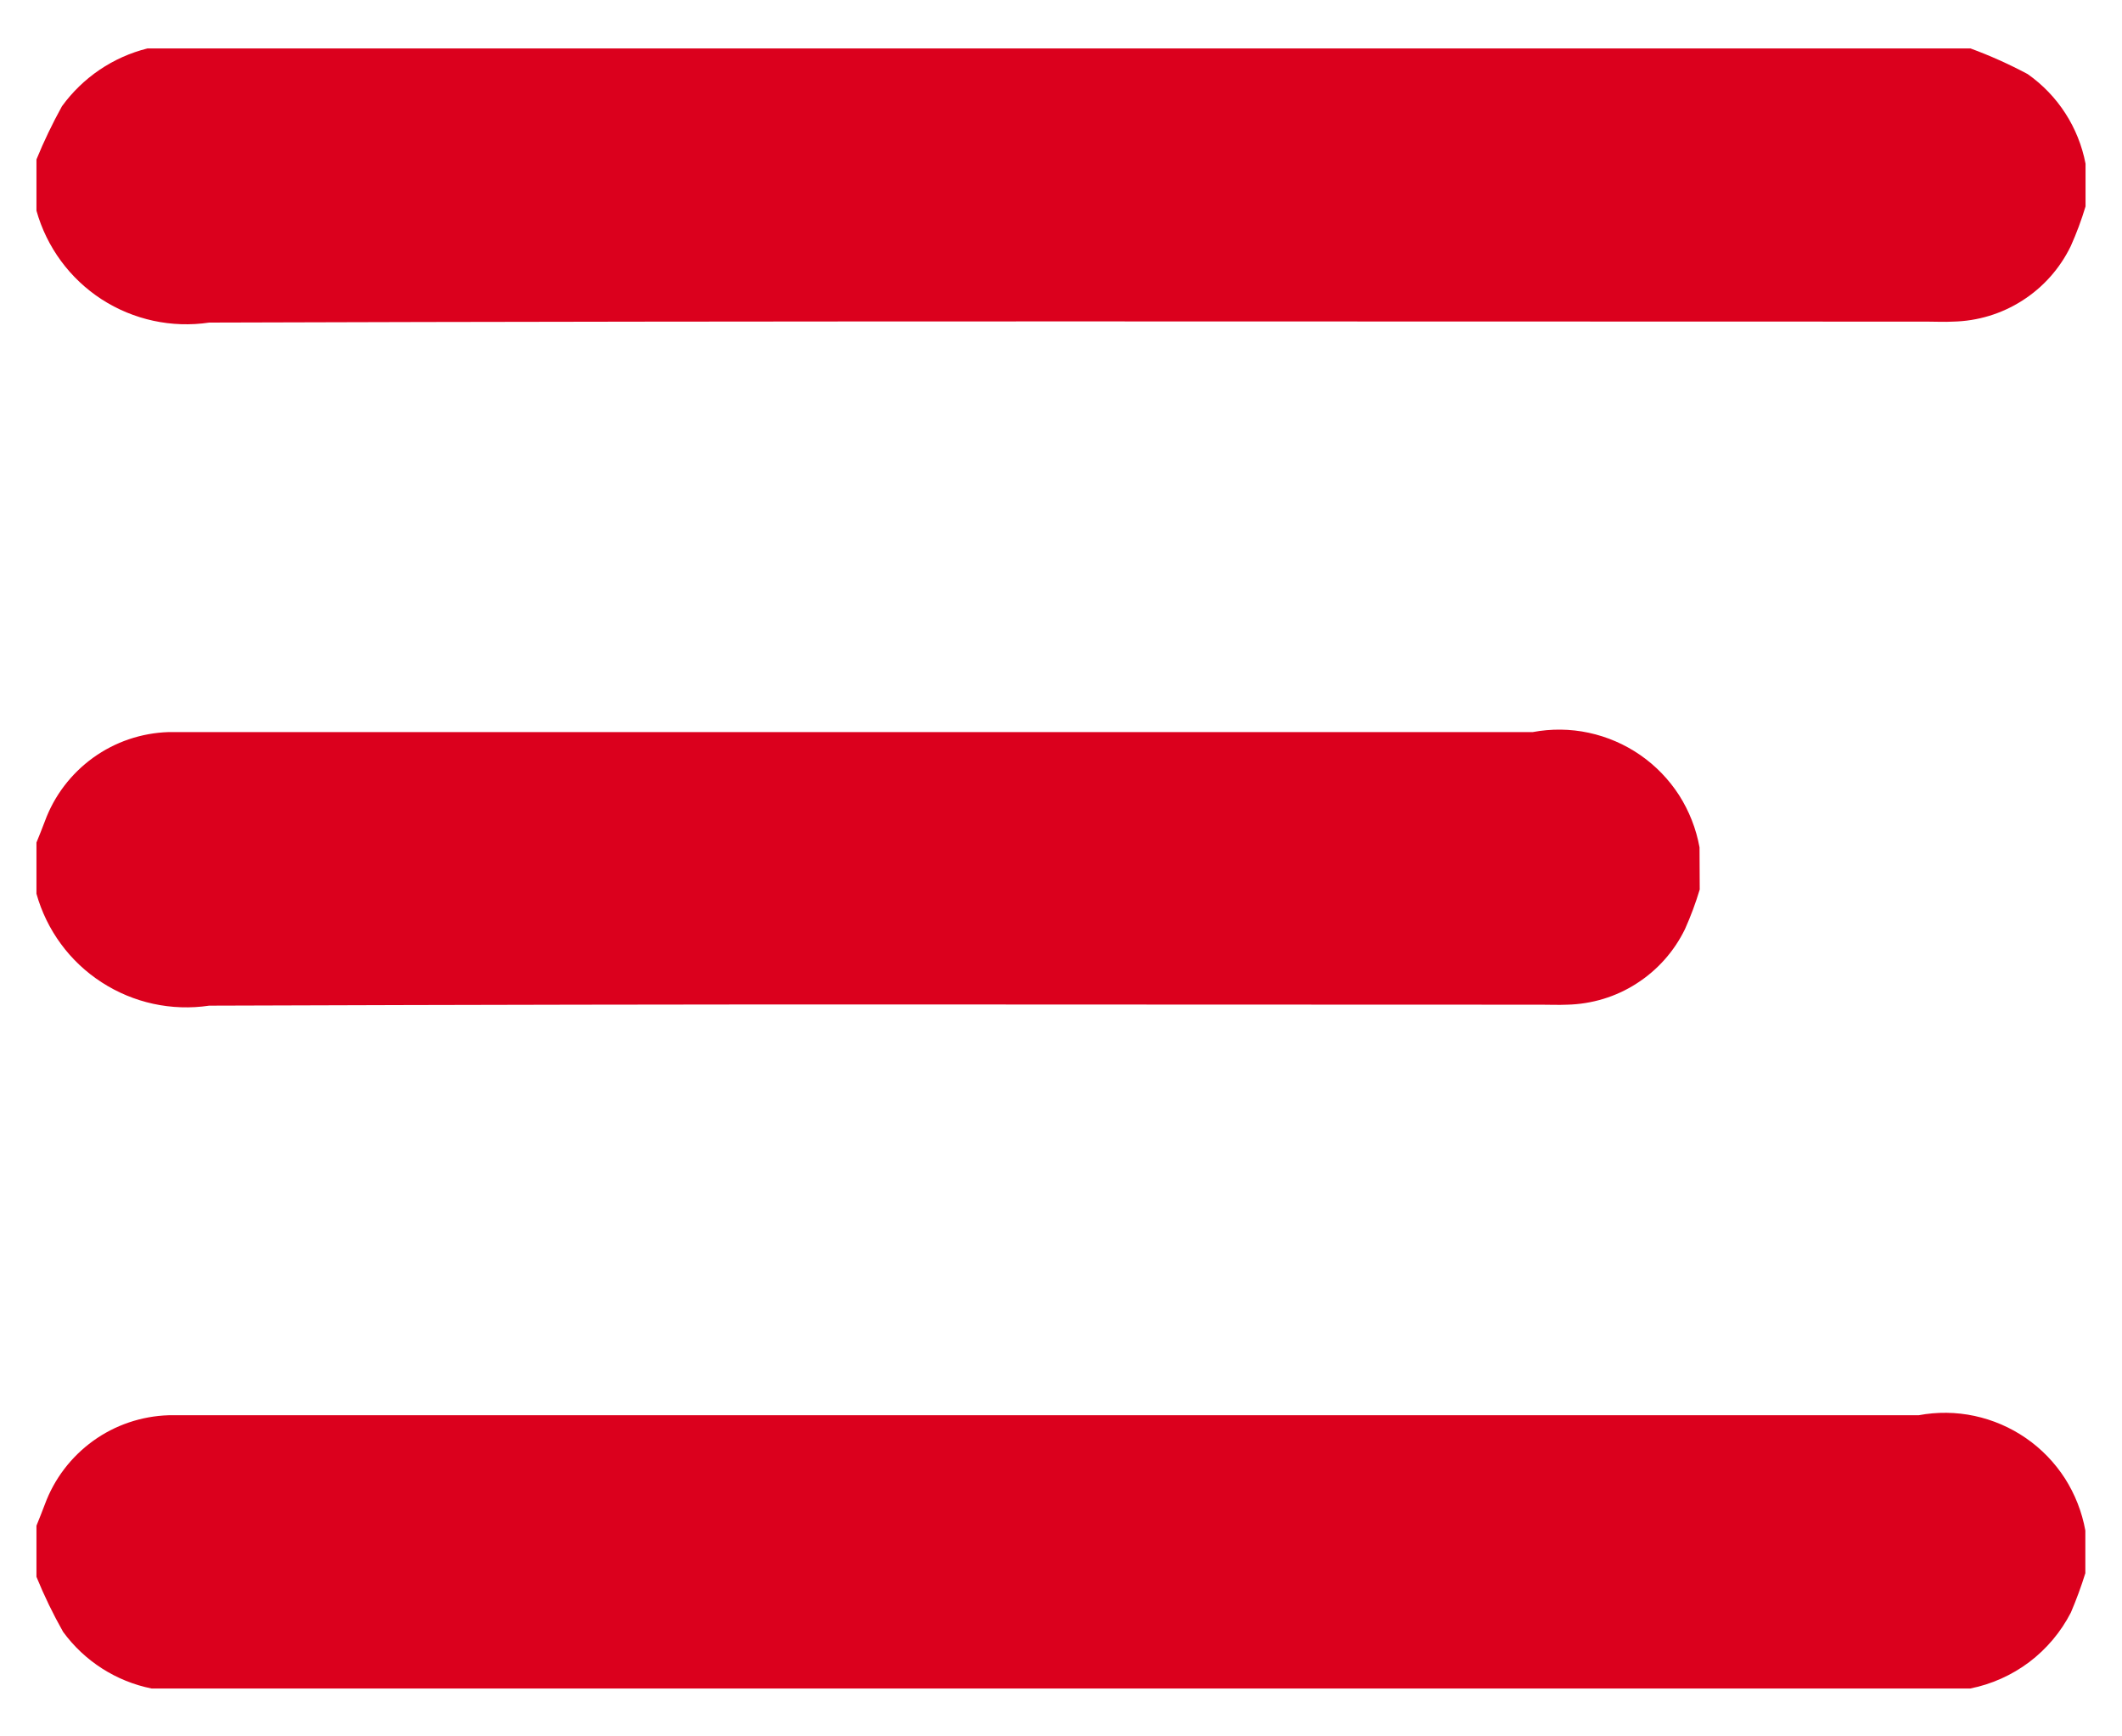
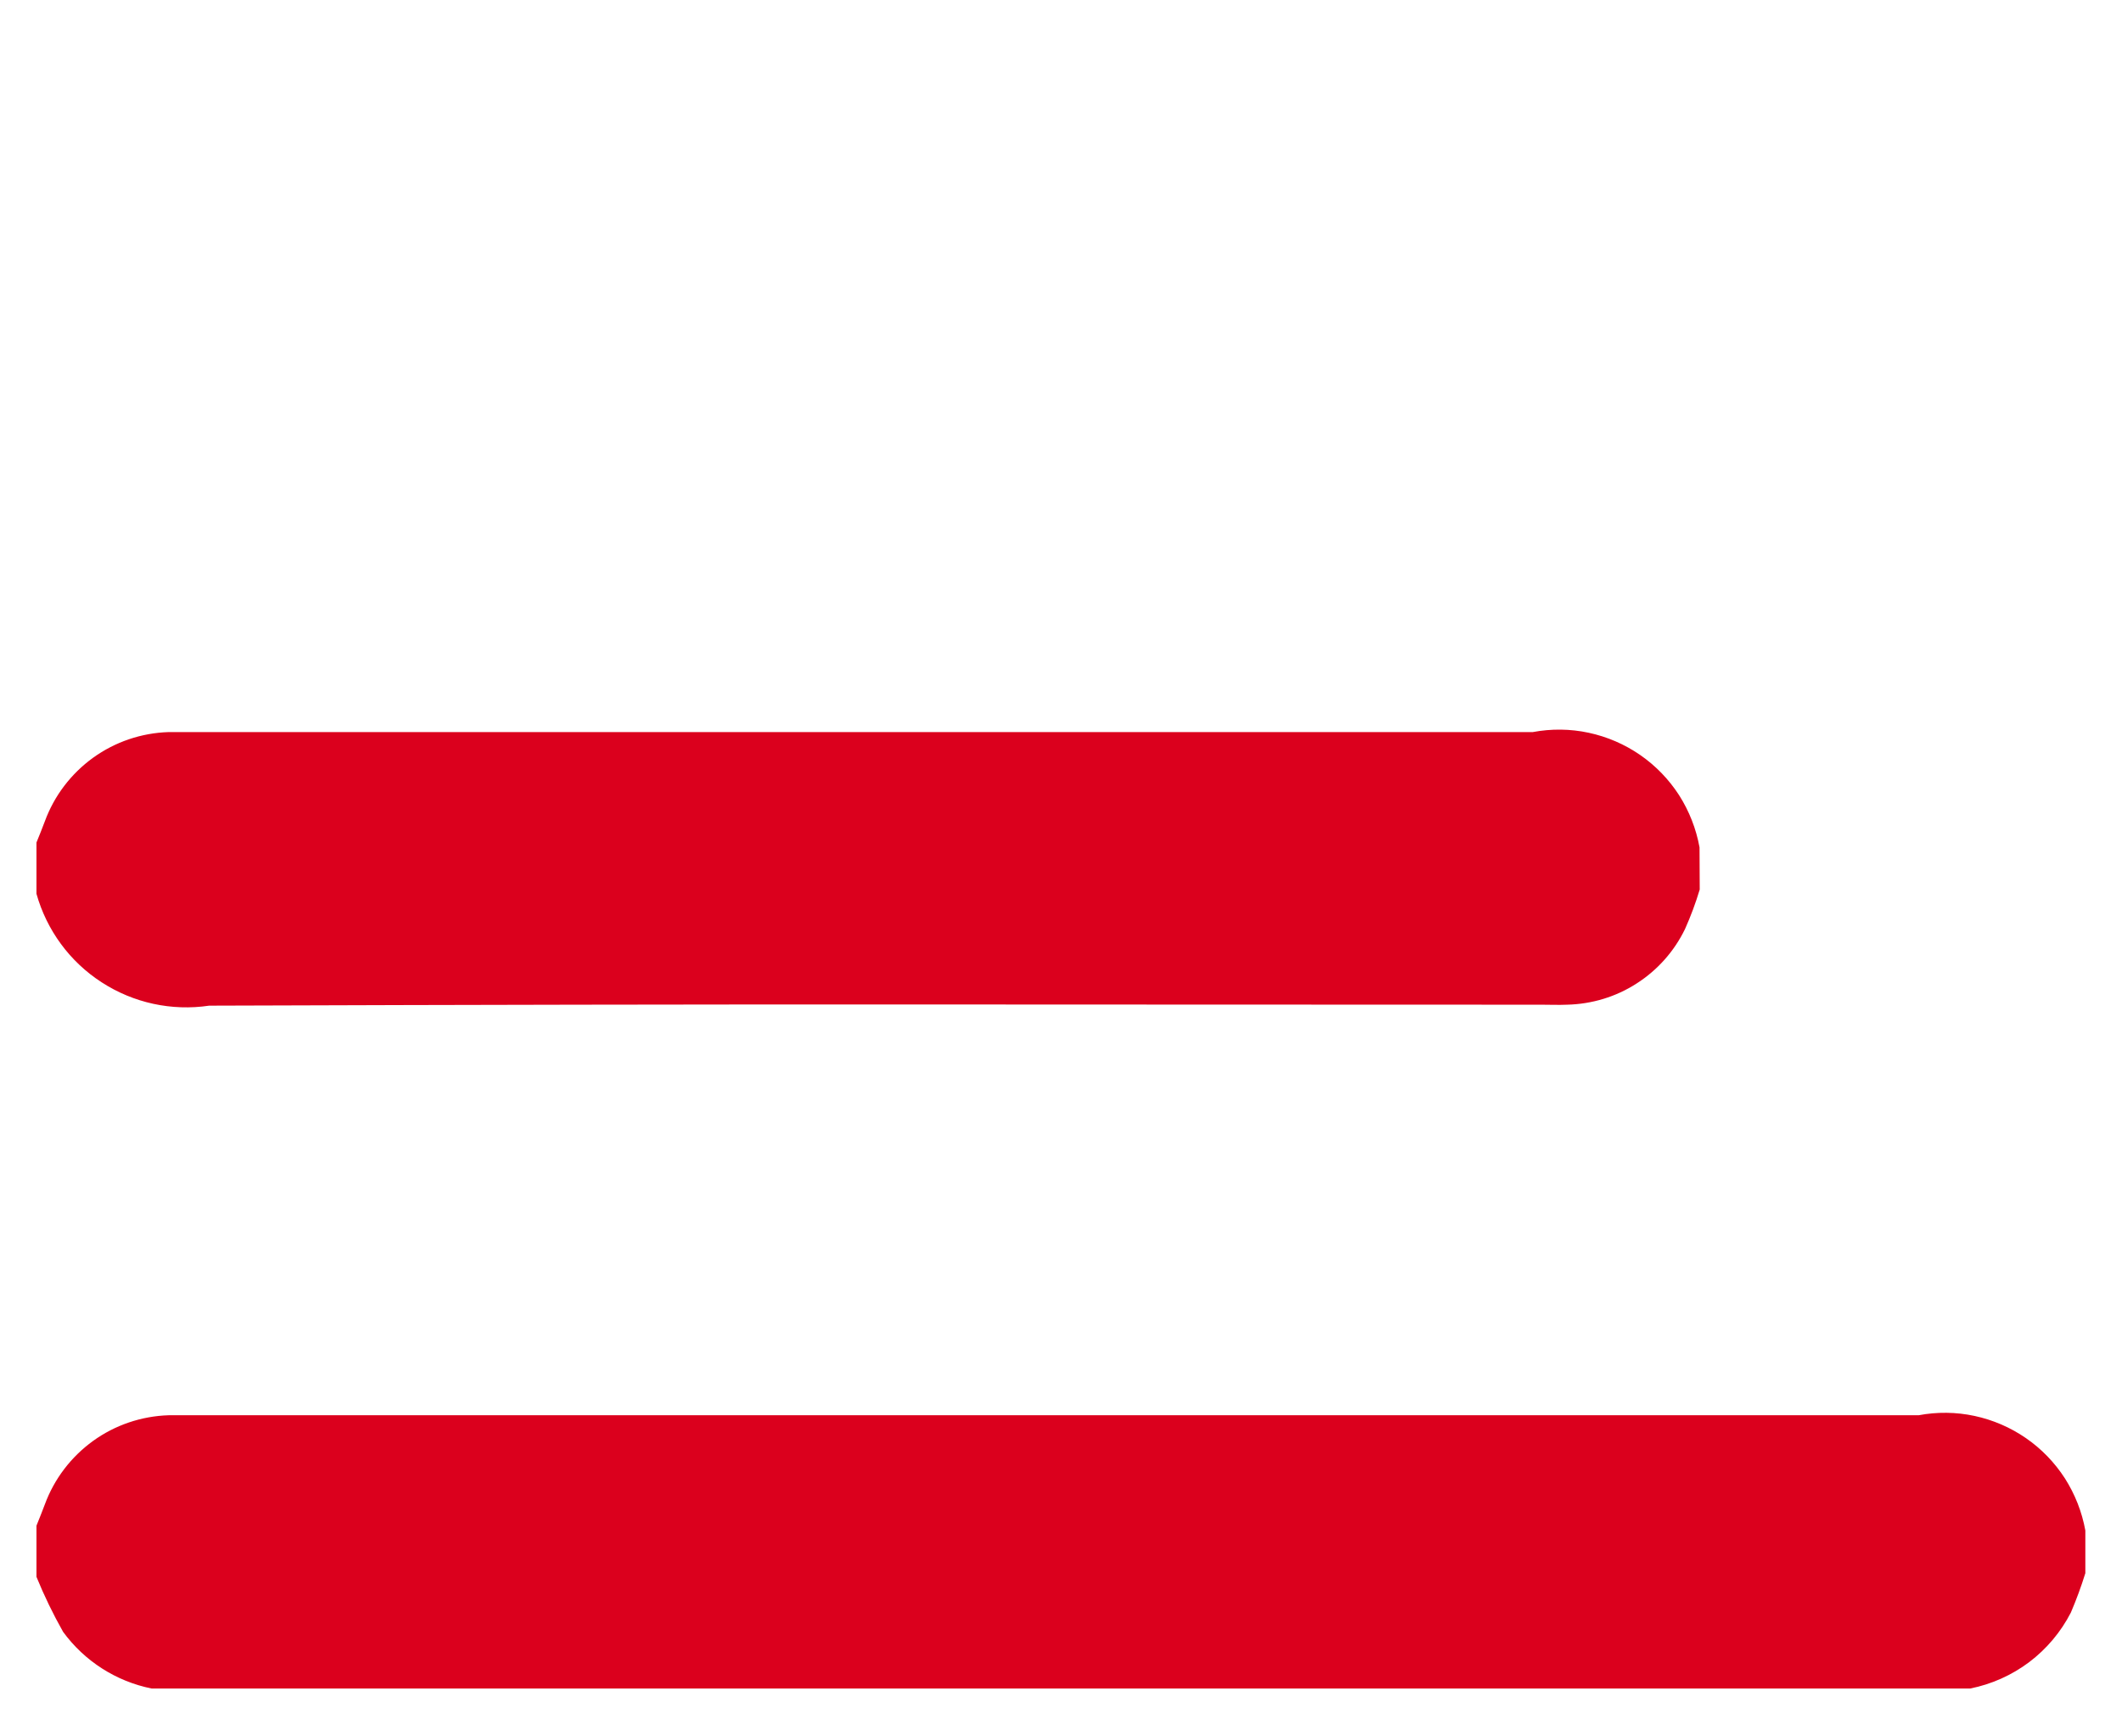
<svg xmlns="http://www.w3.org/2000/svg" width="22" height="18" viewBox="0 0 22 18" fill="none">
-   <path d="M21.622 2.14C21.58 2.28 21.529 2.417 21.469 2.551C21.357 2.782 21.184 2.977 20.968 3.115C20.753 3.253 20.503 3.329 20.247 3.334C20.159 3.339 20.07 3.334 19.982 3.334C14.044 3.334 8.107 3.325 2.169 3.344C1.78 3.402 1.384 3.316 1.054 3.103C0.724 2.889 0.484 2.562 0.378 2.184L0.378 1.653C0.455 1.464 0.544 1.28 0.642 1.102C0.858 0.804 1.172 0.591 1.529 0.502H20.429C20.633 0.577 20.831 0.666 21.022 0.768C21.335 0.988 21.55 1.321 21.622 1.697V2.14Z" fill="#DB001D" />
  <path d="M17.622 9.221C17.58 9.361 17.529 9.498 17.469 9.632C17.357 9.862 17.184 10.057 16.968 10.195C16.753 10.334 16.503 10.409 16.247 10.415C16.159 10.419 16.07 10.415 15.982 10.415C10.044 10.415 8.107 10.405 2.169 10.425C1.78 10.483 1.384 10.397 1.054 10.183C0.724 9.97 0.484 9.643 0.378 9.265L0.378 8.734C0.407 8.661 0.438 8.588 0.465 8.514C0.562 8.249 0.737 8.02 0.965 7.855C1.194 7.69 1.466 7.598 1.748 7.589C1.829 7.589 1.91 7.589 1.991 7.589H15.891C16.083 7.553 16.28 7.555 16.471 7.596C16.662 7.637 16.843 7.715 17.004 7.826C17.165 7.937 17.302 8.079 17.408 8.243C17.513 8.408 17.585 8.591 17.62 8.784L17.622 9.221Z" fill="#DB001D" />
  <path d="M0.378 15.816C0.407 15.742 0.438 15.669 0.465 15.595C0.562 15.331 0.737 15.102 0.965 14.937C1.194 14.772 1.466 14.68 1.748 14.671C1.829 14.671 1.91 14.671 1.991 14.671H19.891C20.083 14.635 20.28 14.637 20.471 14.678C20.662 14.719 20.843 14.797 21.004 14.908C21.165 15.019 21.302 15.161 21.408 15.325C21.513 15.49 21.585 15.673 21.62 15.866V16.308C21.577 16.447 21.527 16.582 21.47 16.716C21.367 16.917 21.219 17.093 21.038 17.23C20.857 17.366 20.647 17.46 20.425 17.504H1.573C1.204 17.43 0.876 17.22 0.654 16.916C0.55 16.732 0.458 16.542 0.378 16.346L0.378 15.816Z" fill="#DB001D" />
</svg>